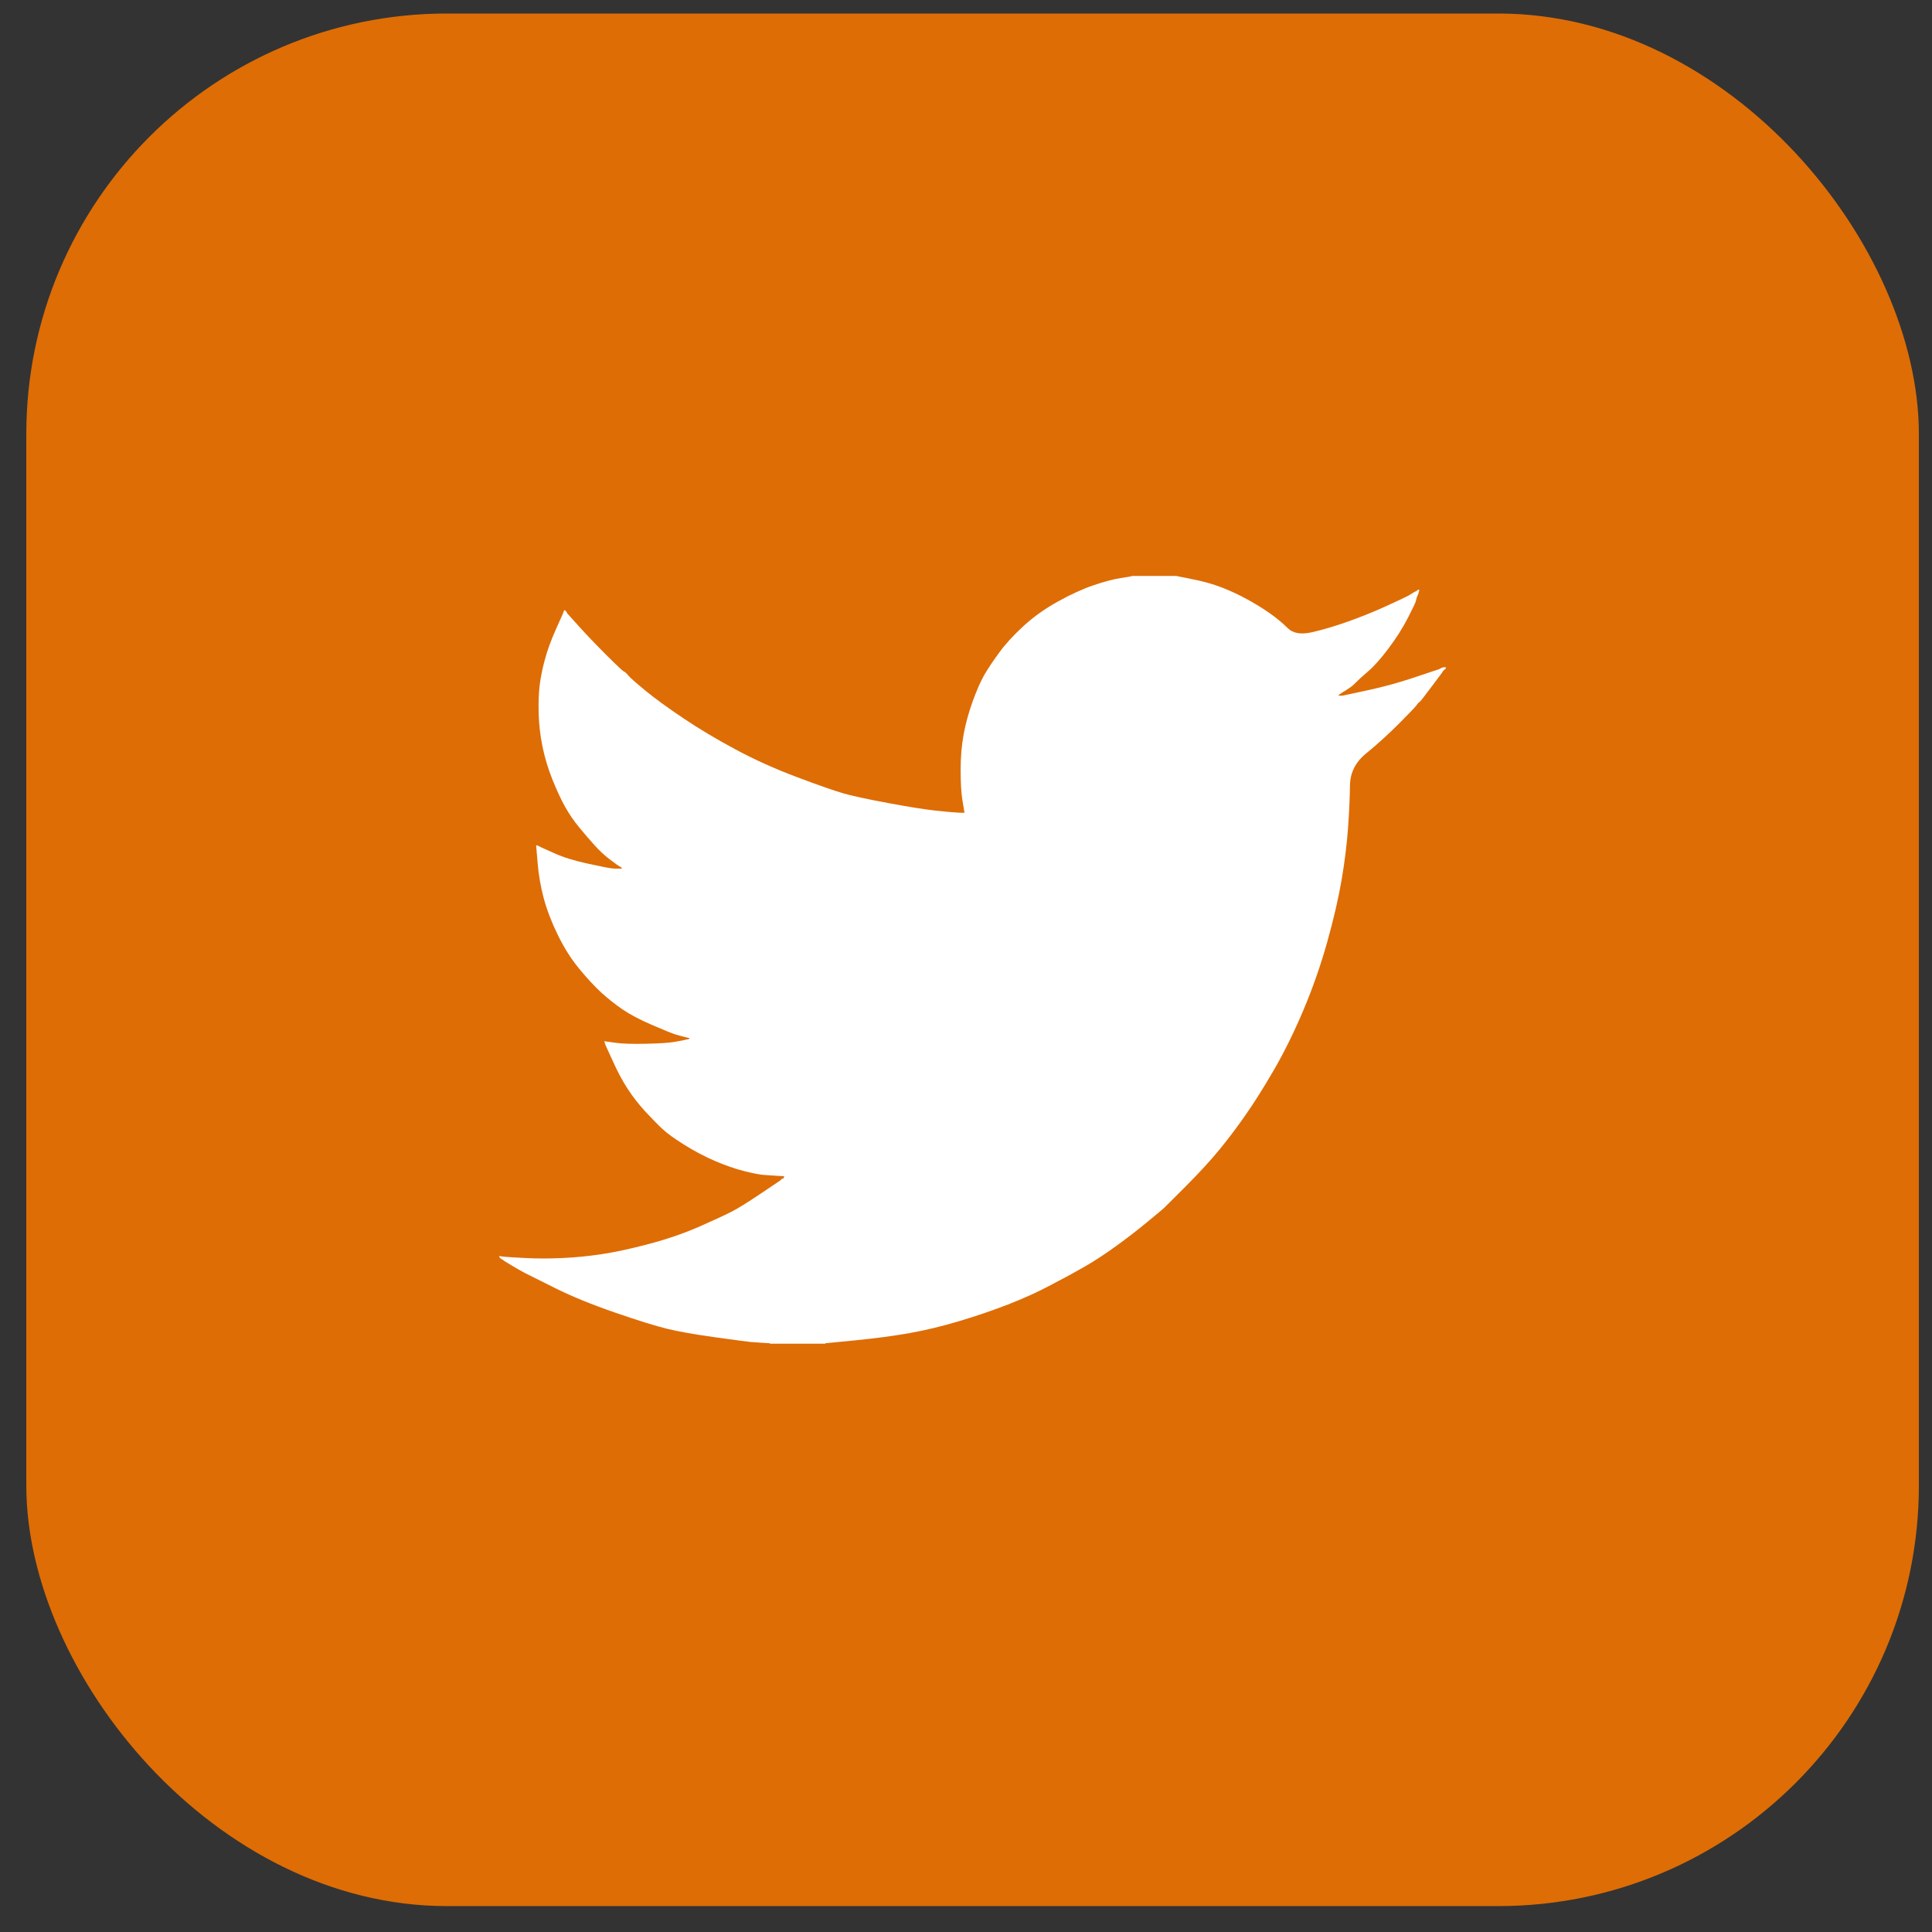
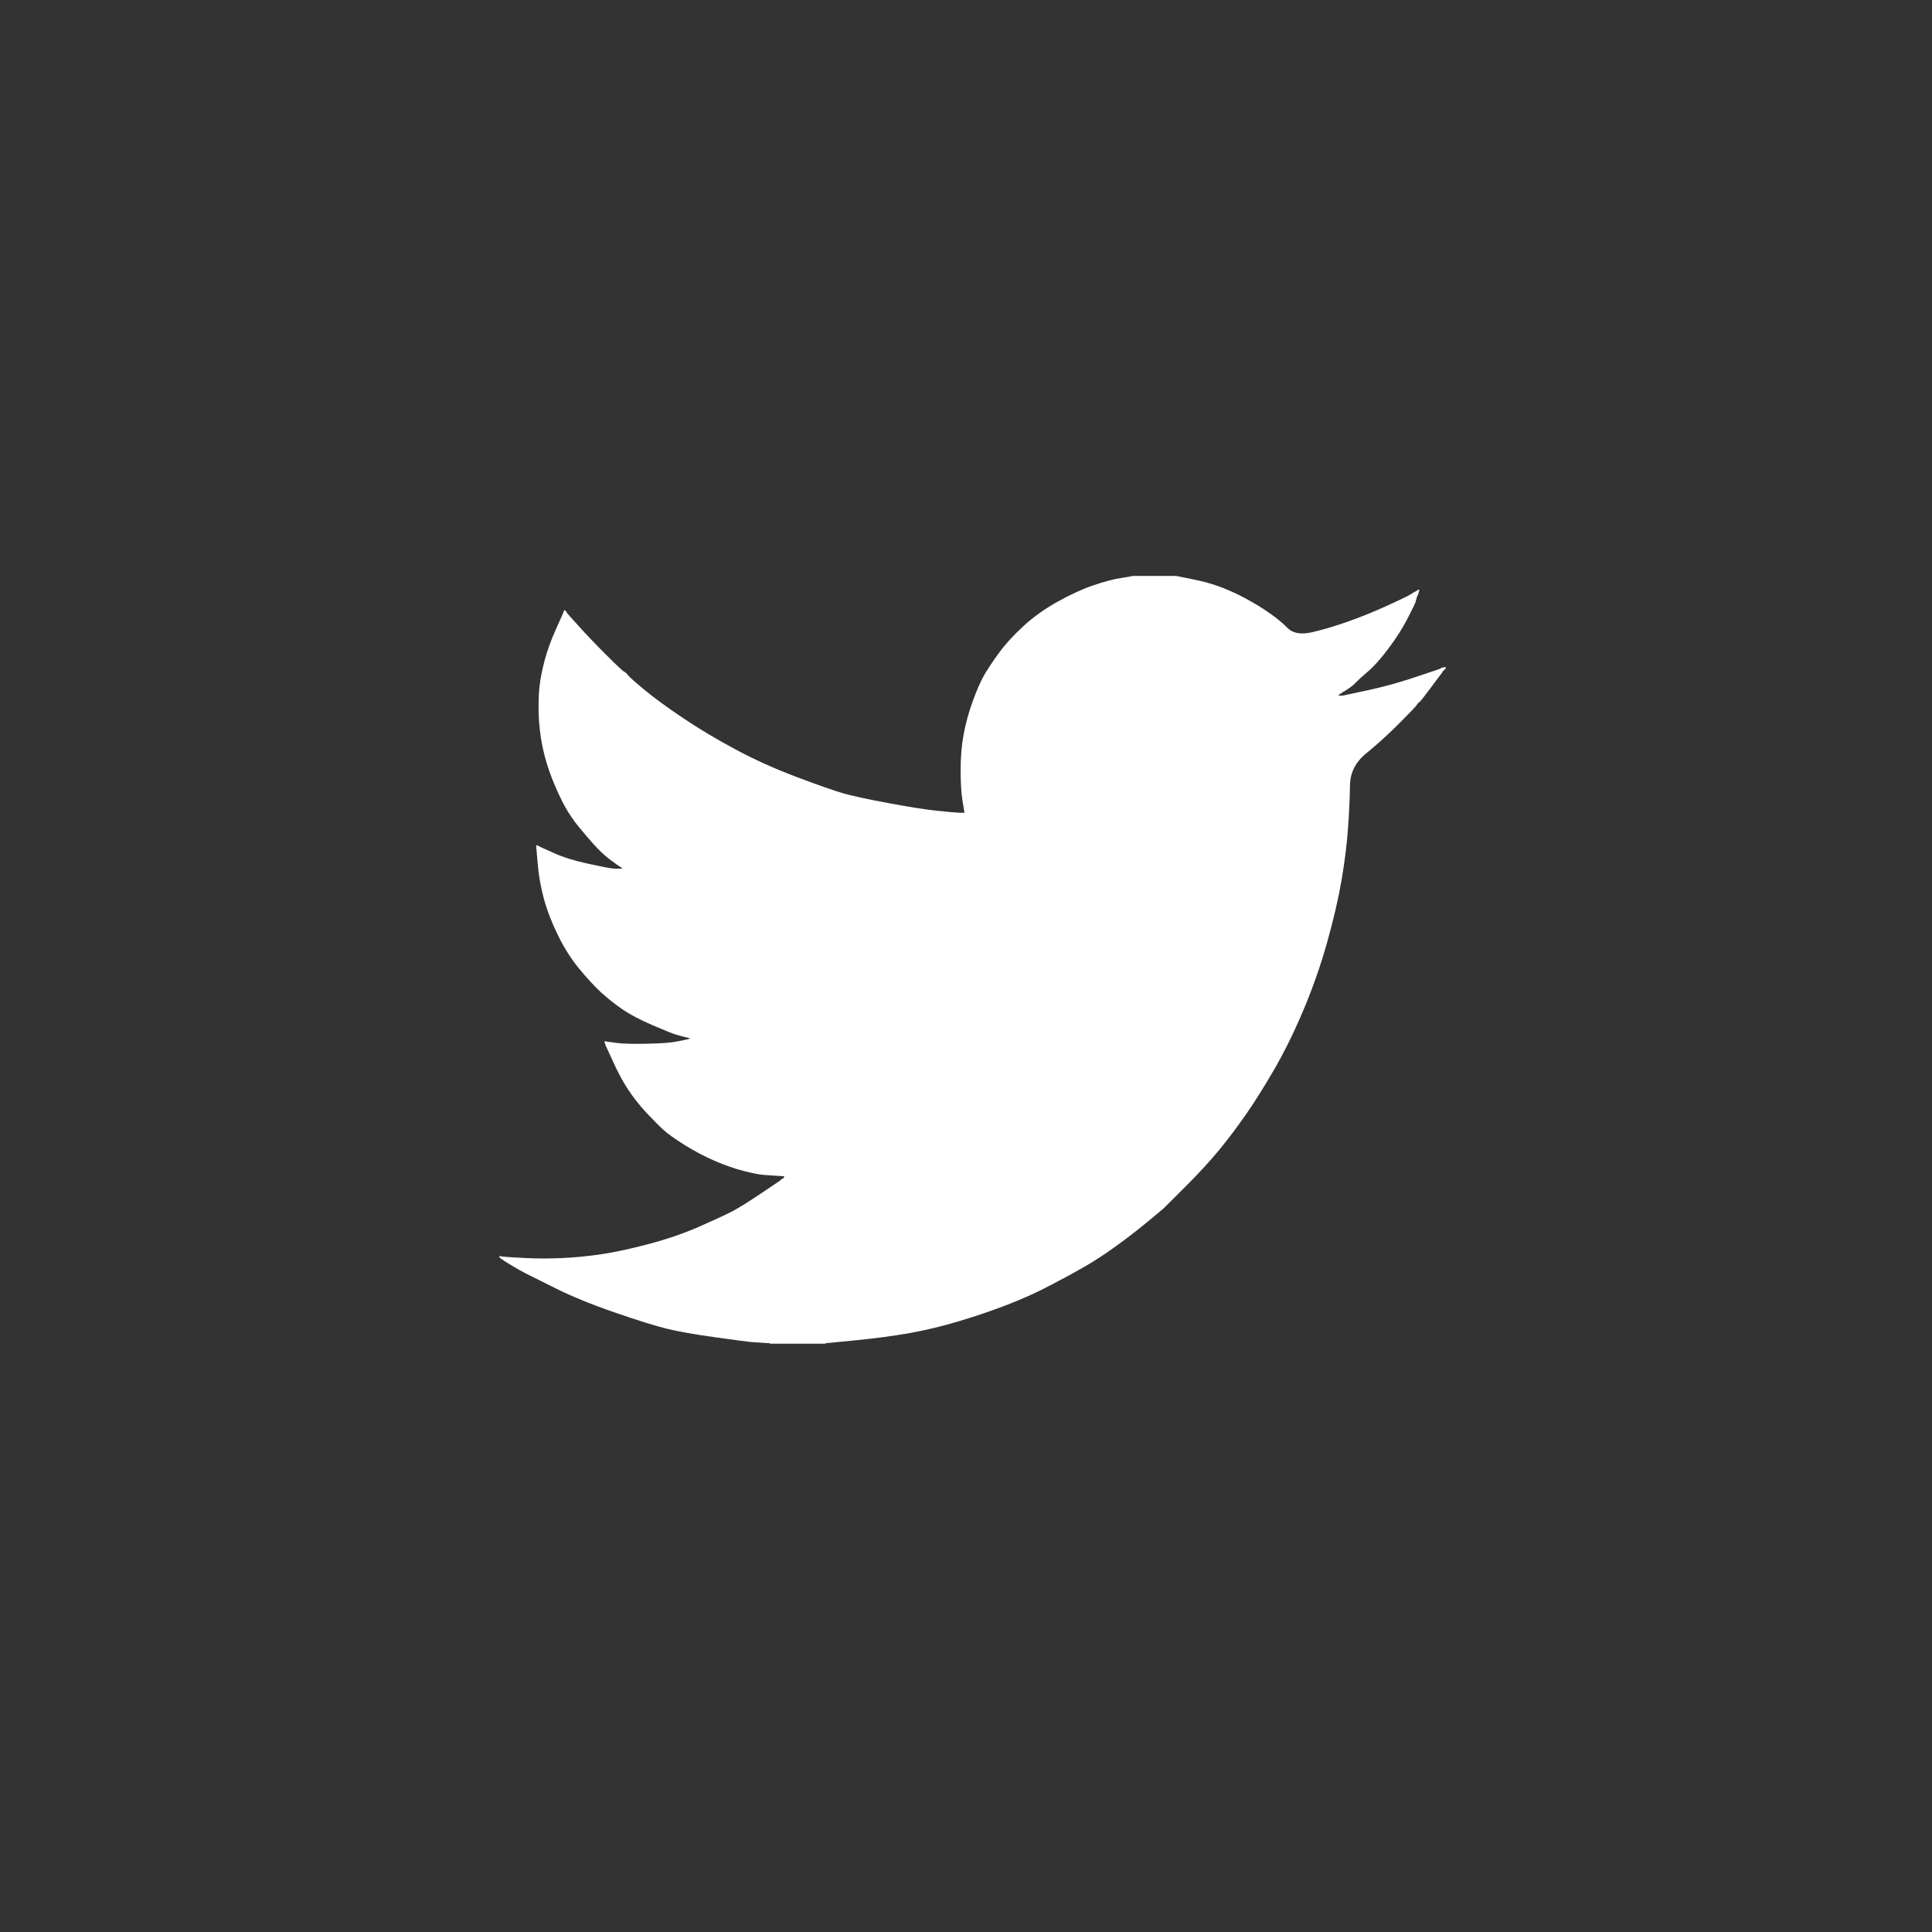
<svg xmlns="http://www.w3.org/2000/svg" width="49" height="49" viewBox="0 0 49 49" fill="none">
  <rect x="0" y="0" width="49" height="49" fill="#333333" stroke="none" />
-   <rect x="0.667" y="0.343" width="48" height="48" rx="10.667" fill="#DE6D05" />
  <path d="M28.703 14.612V14.607H29.828L30.239 14.69C30.514 14.743 30.762 14.813 30.986 14.899C31.21 14.986 31.426 15.086 31.635 15.202C31.845 15.317 32.034 15.434 32.205 15.554C32.373 15.672 32.525 15.797 32.659 15.93C32.792 16.064 32.999 16.099 33.28 16.034C33.561 15.969 33.864 15.879 34.189 15.764C34.514 15.648 34.835 15.519 35.152 15.375C35.469 15.23 35.663 15.139 35.732 15.1C35.8 15.06 35.836 15.038 35.84 15.035L35.844 15.029L35.866 15.018L35.888 15.007L35.909 14.996L35.931 14.986L35.935 14.979L35.942 14.975L35.948 14.97L35.953 14.964L35.974 14.957L35.996 14.953L35.992 14.986L35.985 15.018L35.974 15.05L35.964 15.083L35.953 15.104L35.942 15.126L35.931 15.159C35.924 15.18 35.917 15.209 35.909 15.245C35.902 15.281 35.834 15.425 35.704 15.677C35.574 15.929 35.412 16.185 35.217 16.444C35.022 16.704 34.848 16.9 34.693 17.032C34.537 17.166 34.434 17.26 34.384 17.313C34.333 17.368 34.272 17.418 34.2 17.464L34.092 17.536L34.07 17.547L34.048 17.557L34.044 17.564L34.038 17.568L34.031 17.573L34.027 17.579L34.005 17.59L33.983 17.601L33.979 17.607L33.973 17.611L33.966 17.616L33.962 17.622L33.957 17.629L33.951 17.633L33.944 17.637L33.94 17.644H34.048L34.654 17.514C35.058 17.428 35.444 17.323 35.812 17.201L36.396 17.006L36.461 16.985L36.494 16.974L36.515 16.963L36.537 16.952L36.559 16.941L36.58 16.931L36.624 16.924L36.667 16.92V16.963L36.656 16.967L36.645 16.974L36.641 16.98L36.634 16.985L36.628 16.989L36.624 16.995L36.619 17.002L36.613 17.006L36.606 17.011L36.602 17.017L36.598 17.024L36.591 17.028L36.58 17.049L36.569 17.071L36.563 17.075C36.56 17.08 36.468 17.202 36.288 17.443C36.108 17.685 36.01 17.807 35.996 17.81C35.982 17.814 35.961 17.836 35.935 17.875C35.911 17.915 35.758 18.076 35.477 18.357C35.195 18.638 34.92 18.888 34.65 19.107C34.379 19.327 34.242 19.598 34.239 19.919C34.234 20.239 34.218 20.601 34.189 21.004C34.16 21.408 34.106 21.844 34.027 22.312C33.947 22.78 33.825 23.309 33.659 23.9C33.493 24.491 33.291 25.067 33.053 25.629C32.815 26.191 32.566 26.695 32.306 27.142C32.047 27.589 31.808 27.967 31.592 28.276C31.376 28.586 31.156 28.878 30.932 29.152C30.708 29.425 30.426 29.734 30.084 30.077C29.74 30.418 29.553 30.605 29.521 30.639C29.488 30.67 29.346 30.788 29.097 30.993C28.849 31.199 28.582 31.405 28.296 31.611C28.012 31.816 27.751 31.986 27.513 32.123C27.275 32.26 26.988 32.416 26.651 32.592C26.317 32.77 25.954 32.934 25.565 33.085C25.175 33.236 24.764 33.377 24.331 33.506C23.899 33.636 23.48 33.737 23.076 33.809C22.672 33.881 22.214 33.942 21.702 33.993L20.934 34.068V34.079H19.527V34.068L19.343 34.057C19.221 34.05 19.119 34.043 19.04 34.036C18.961 34.029 18.662 33.989 18.142 33.917C17.623 33.845 17.215 33.773 16.919 33.701C16.624 33.629 16.184 33.492 15.599 33.29C15.015 33.089 14.515 32.885 14.1 32.679C13.685 32.474 13.426 32.344 13.32 32.29C13.217 32.236 13.1 32.17 12.97 32.091L12.775 31.972L12.771 31.965L12.764 31.961L12.758 31.957L12.753 31.95L12.732 31.94L12.71 31.929L12.706 31.922L12.699 31.918L12.693 31.914L12.688 31.907L12.684 31.901L12.678 31.896H12.667V31.853L12.688 31.858L12.71 31.864L12.807 31.875C12.873 31.882 13.049 31.893 13.338 31.907C13.626 31.922 13.933 31.922 14.258 31.907C14.582 31.893 14.914 31.86 15.253 31.81C15.592 31.759 15.992 31.673 16.454 31.551C16.916 31.428 17.34 31.283 17.727 31.114C18.112 30.944 18.386 30.817 18.549 30.734C18.71 30.652 18.957 30.499 19.289 30.276L19.787 29.941L19.791 29.934L19.798 29.93L19.804 29.925L19.808 29.919L19.813 29.913L19.819 29.908L19.826 29.904L19.83 29.897L19.852 29.891L19.873 29.887L19.878 29.865L19.884 29.843L19.891 29.839L19.895 29.832L19.722 29.822C19.607 29.814 19.495 29.807 19.386 29.8C19.278 29.793 19.109 29.761 18.878 29.703C18.647 29.645 18.398 29.559 18.131 29.444C17.864 29.328 17.605 29.191 17.352 29.033C17.1 28.874 16.917 28.743 16.805 28.637C16.694 28.534 16.549 28.387 16.372 28.197C16.196 28.005 16.043 27.808 15.913 27.607C15.783 27.405 15.659 27.172 15.541 26.909L15.361 26.515L15.35 26.483L15.339 26.45L15.333 26.429L15.329 26.407L15.361 26.412L15.394 26.418L15.632 26.45C15.79 26.472 16.039 26.479 16.378 26.472C16.717 26.465 16.952 26.45 17.082 26.429C17.212 26.407 17.291 26.393 17.32 26.386L17.363 26.375L17.417 26.364L17.471 26.353L17.476 26.347L17.482 26.342L17.488 26.338L17.493 26.331L17.45 26.321L17.406 26.31L17.363 26.299L17.32 26.288L17.276 26.277C17.248 26.27 17.197 26.256 17.125 26.234C17.053 26.213 16.858 26.133 16.541 25.997C16.223 25.86 15.971 25.726 15.783 25.597C15.595 25.467 15.416 25.325 15.246 25.171C15.078 25.015 14.892 24.815 14.69 24.57C14.488 24.325 14.308 24.041 14.149 23.716C13.991 23.392 13.872 23.083 13.792 22.787C13.713 22.494 13.661 22.194 13.636 21.89L13.597 21.437L13.619 21.441L13.641 21.447L13.662 21.458L13.684 21.469L13.706 21.48L13.727 21.491L14.063 21.642C14.286 21.743 14.564 21.829 14.896 21.901C15.228 21.973 15.426 22.013 15.491 22.02L15.588 22.031H15.783L15.779 22.024L15.772 22.02L15.766 22.016L15.761 22.009L15.757 22.003L15.751 21.998L15.744 21.994L15.74 21.988L15.718 21.977L15.697 21.966L15.692 21.96L15.686 21.955L15.679 21.951L15.675 21.944L15.653 21.934L15.632 21.923L15.627 21.916C15.623 21.913 15.561 21.867 15.441 21.778C15.323 21.687 15.199 21.57 15.069 21.426C14.939 21.282 14.809 21.13 14.68 20.972C14.549 20.813 14.434 20.643 14.333 20.464C14.232 20.284 14.126 20.055 14.013 19.777C13.902 19.5 13.818 19.221 13.76 18.941C13.702 18.66 13.67 18.382 13.662 18.108C13.655 17.835 13.662 17.601 13.684 17.406C13.706 17.212 13.749 16.992 13.814 16.747C13.879 16.502 13.973 16.243 14.095 15.969L14.279 15.558L14.29 15.526L14.301 15.493L14.307 15.489L14.312 15.483L14.316 15.476L14.322 15.472L14.329 15.476L14.333 15.483L14.338 15.489L14.344 15.493L14.351 15.498L14.355 15.504L14.359 15.511L14.366 15.515L14.377 15.537L14.387 15.558L14.394 15.563L14.398 15.569L14.69 15.893C14.885 16.109 15.116 16.351 15.383 16.617C15.65 16.884 15.798 17.022 15.826 17.032C15.855 17.044 15.891 17.077 15.935 17.132C15.978 17.185 16.122 17.312 16.367 17.514C16.613 17.716 16.934 17.95 17.331 18.216C17.727 18.483 18.167 18.746 18.651 19.005C19.134 19.265 19.653 19.499 20.209 19.708C20.764 19.917 21.154 20.053 21.377 20.118C21.601 20.183 21.983 20.266 22.524 20.367C23.065 20.468 23.473 20.532 23.747 20.561C24.021 20.59 24.209 20.607 24.31 20.611L24.461 20.615L24.457 20.583L24.451 20.55L24.407 20.28C24.378 20.1 24.364 19.848 24.364 19.524C24.364 19.2 24.389 18.901 24.44 18.627C24.49 18.353 24.566 18.076 24.667 17.795C24.768 17.514 24.867 17.289 24.963 17.119C25.061 16.95 25.19 16.758 25.349 16.542C25.507 16.326 25.713 16.102 25.965 15.872C26.218 15.641 26.506 15.436 26.831 15.256C27.156 15.076 27.455 14.939 27.729 14.845C28.003 14.752 28.234 14.69 28.422 14.661C28.609 14.633 28.703 14.616 28.703 14.612Z" fill="white" />
</svg>